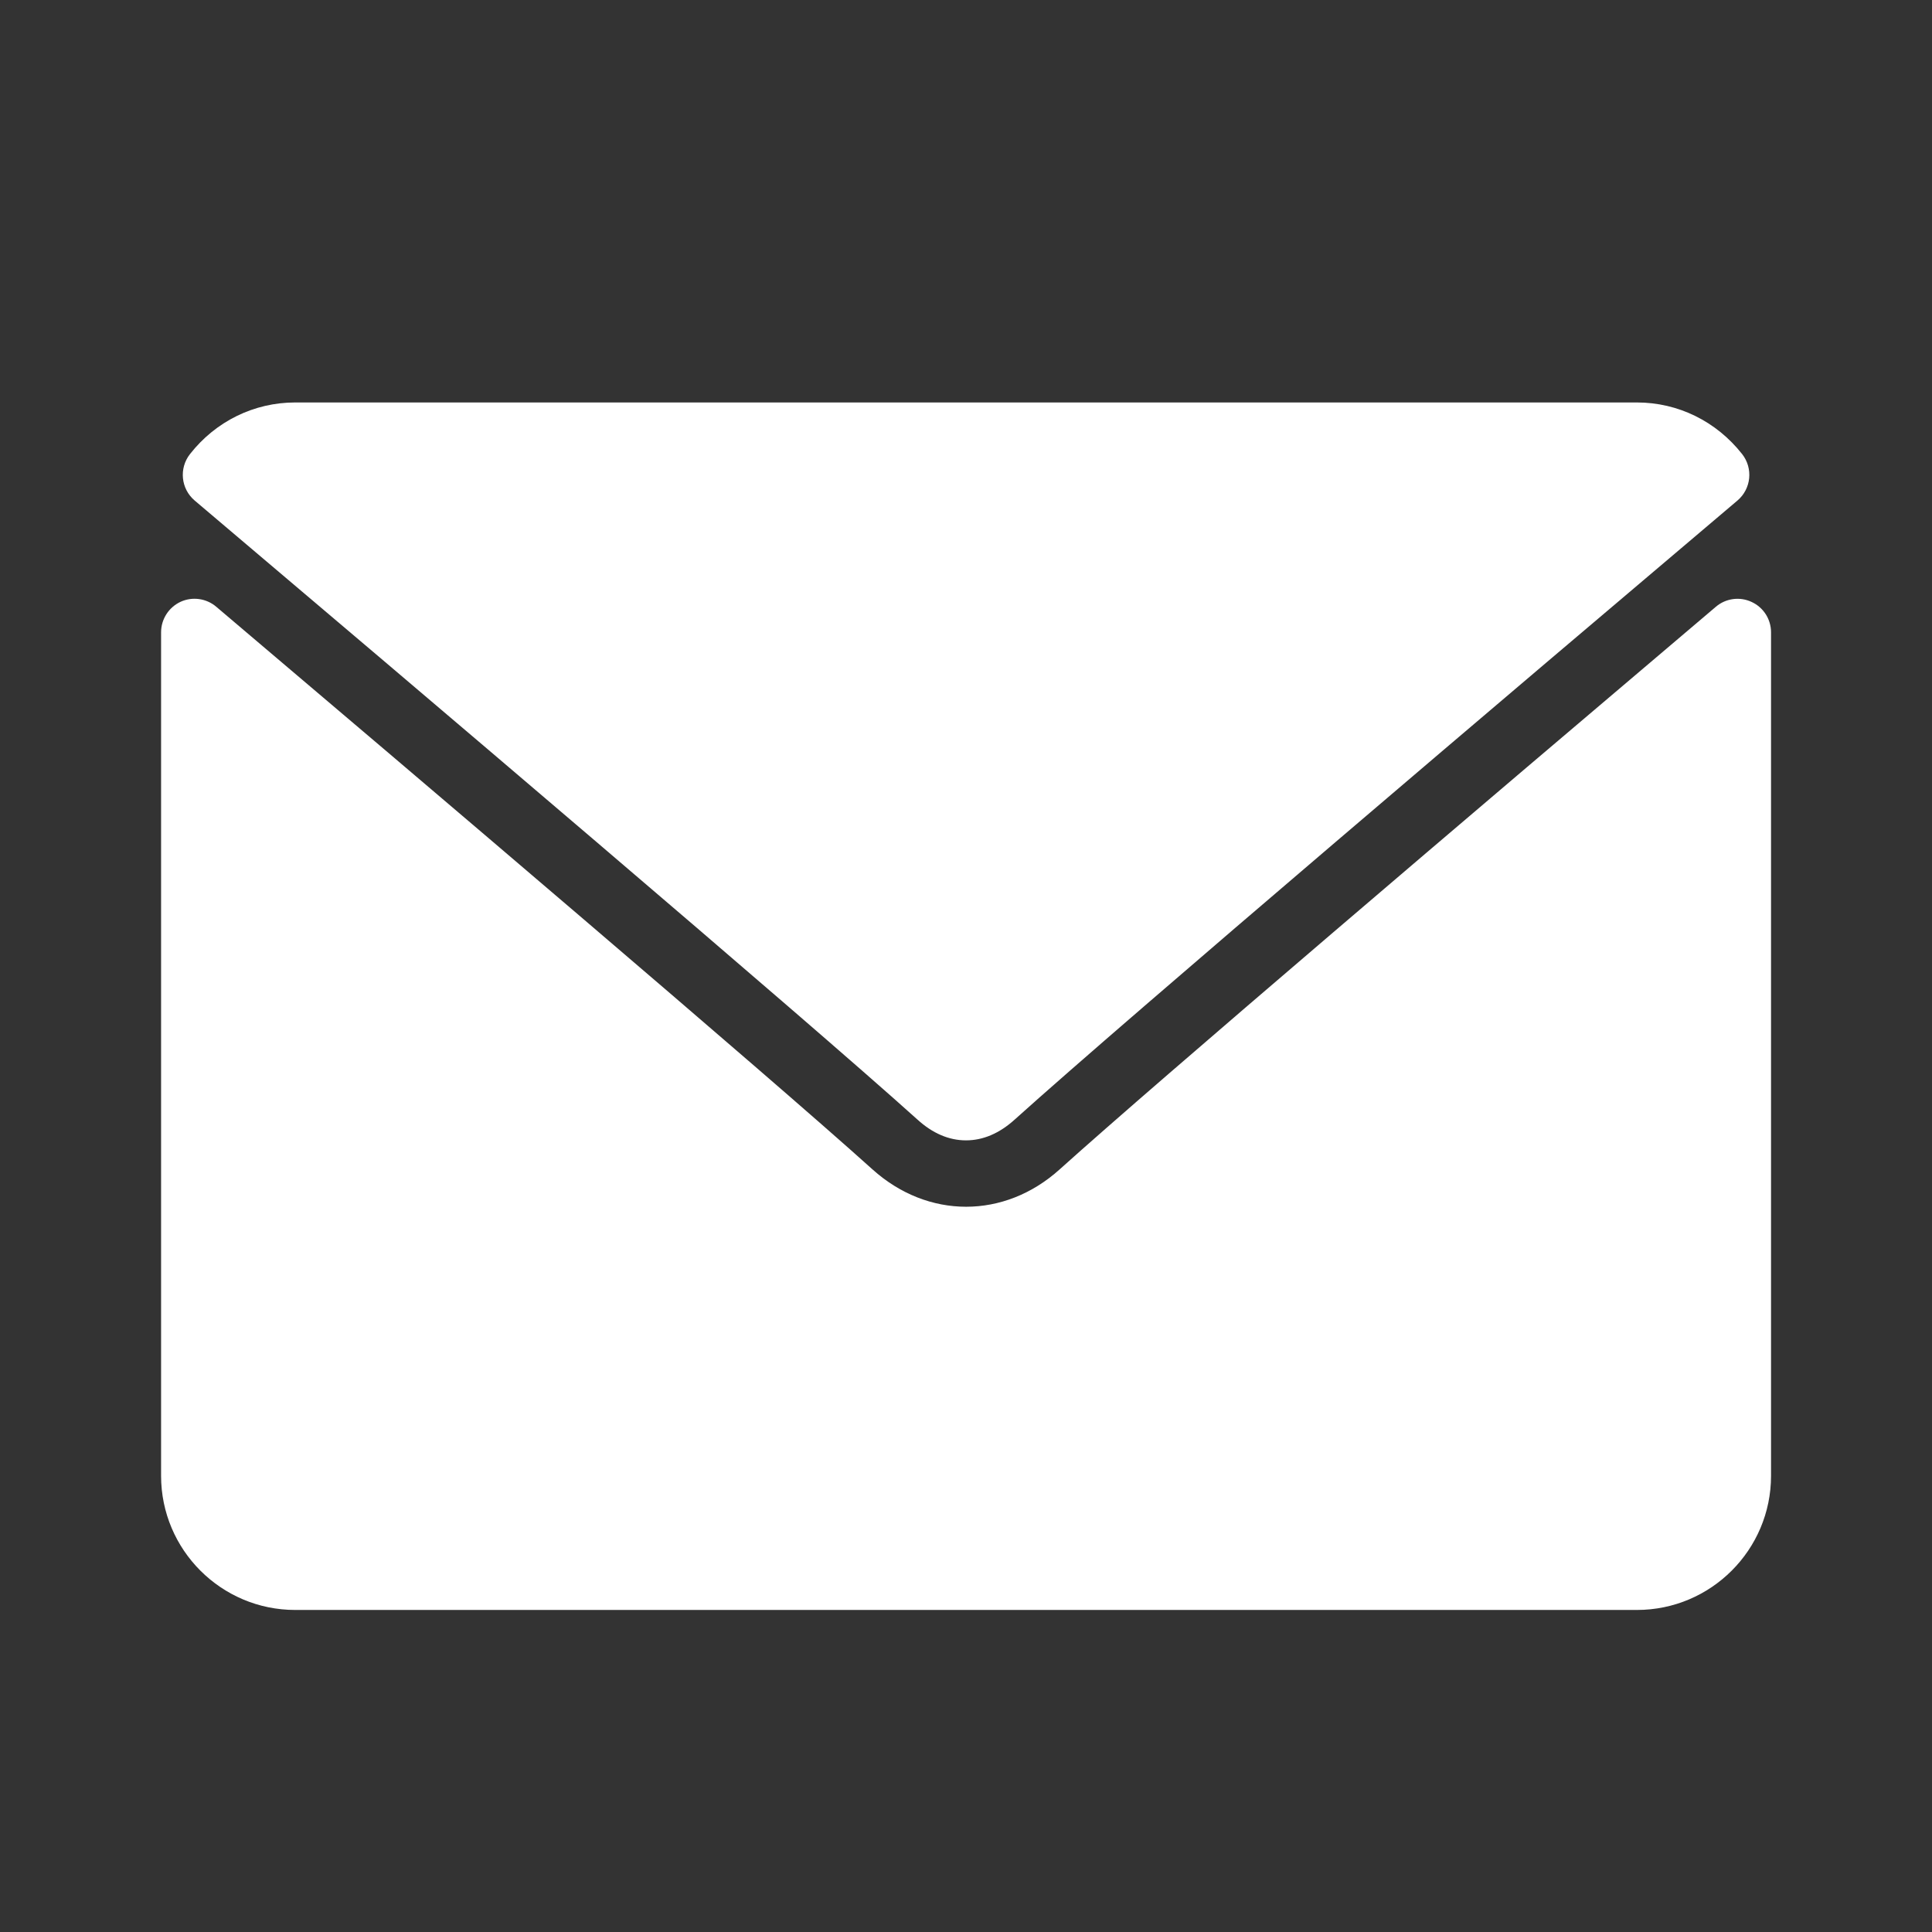
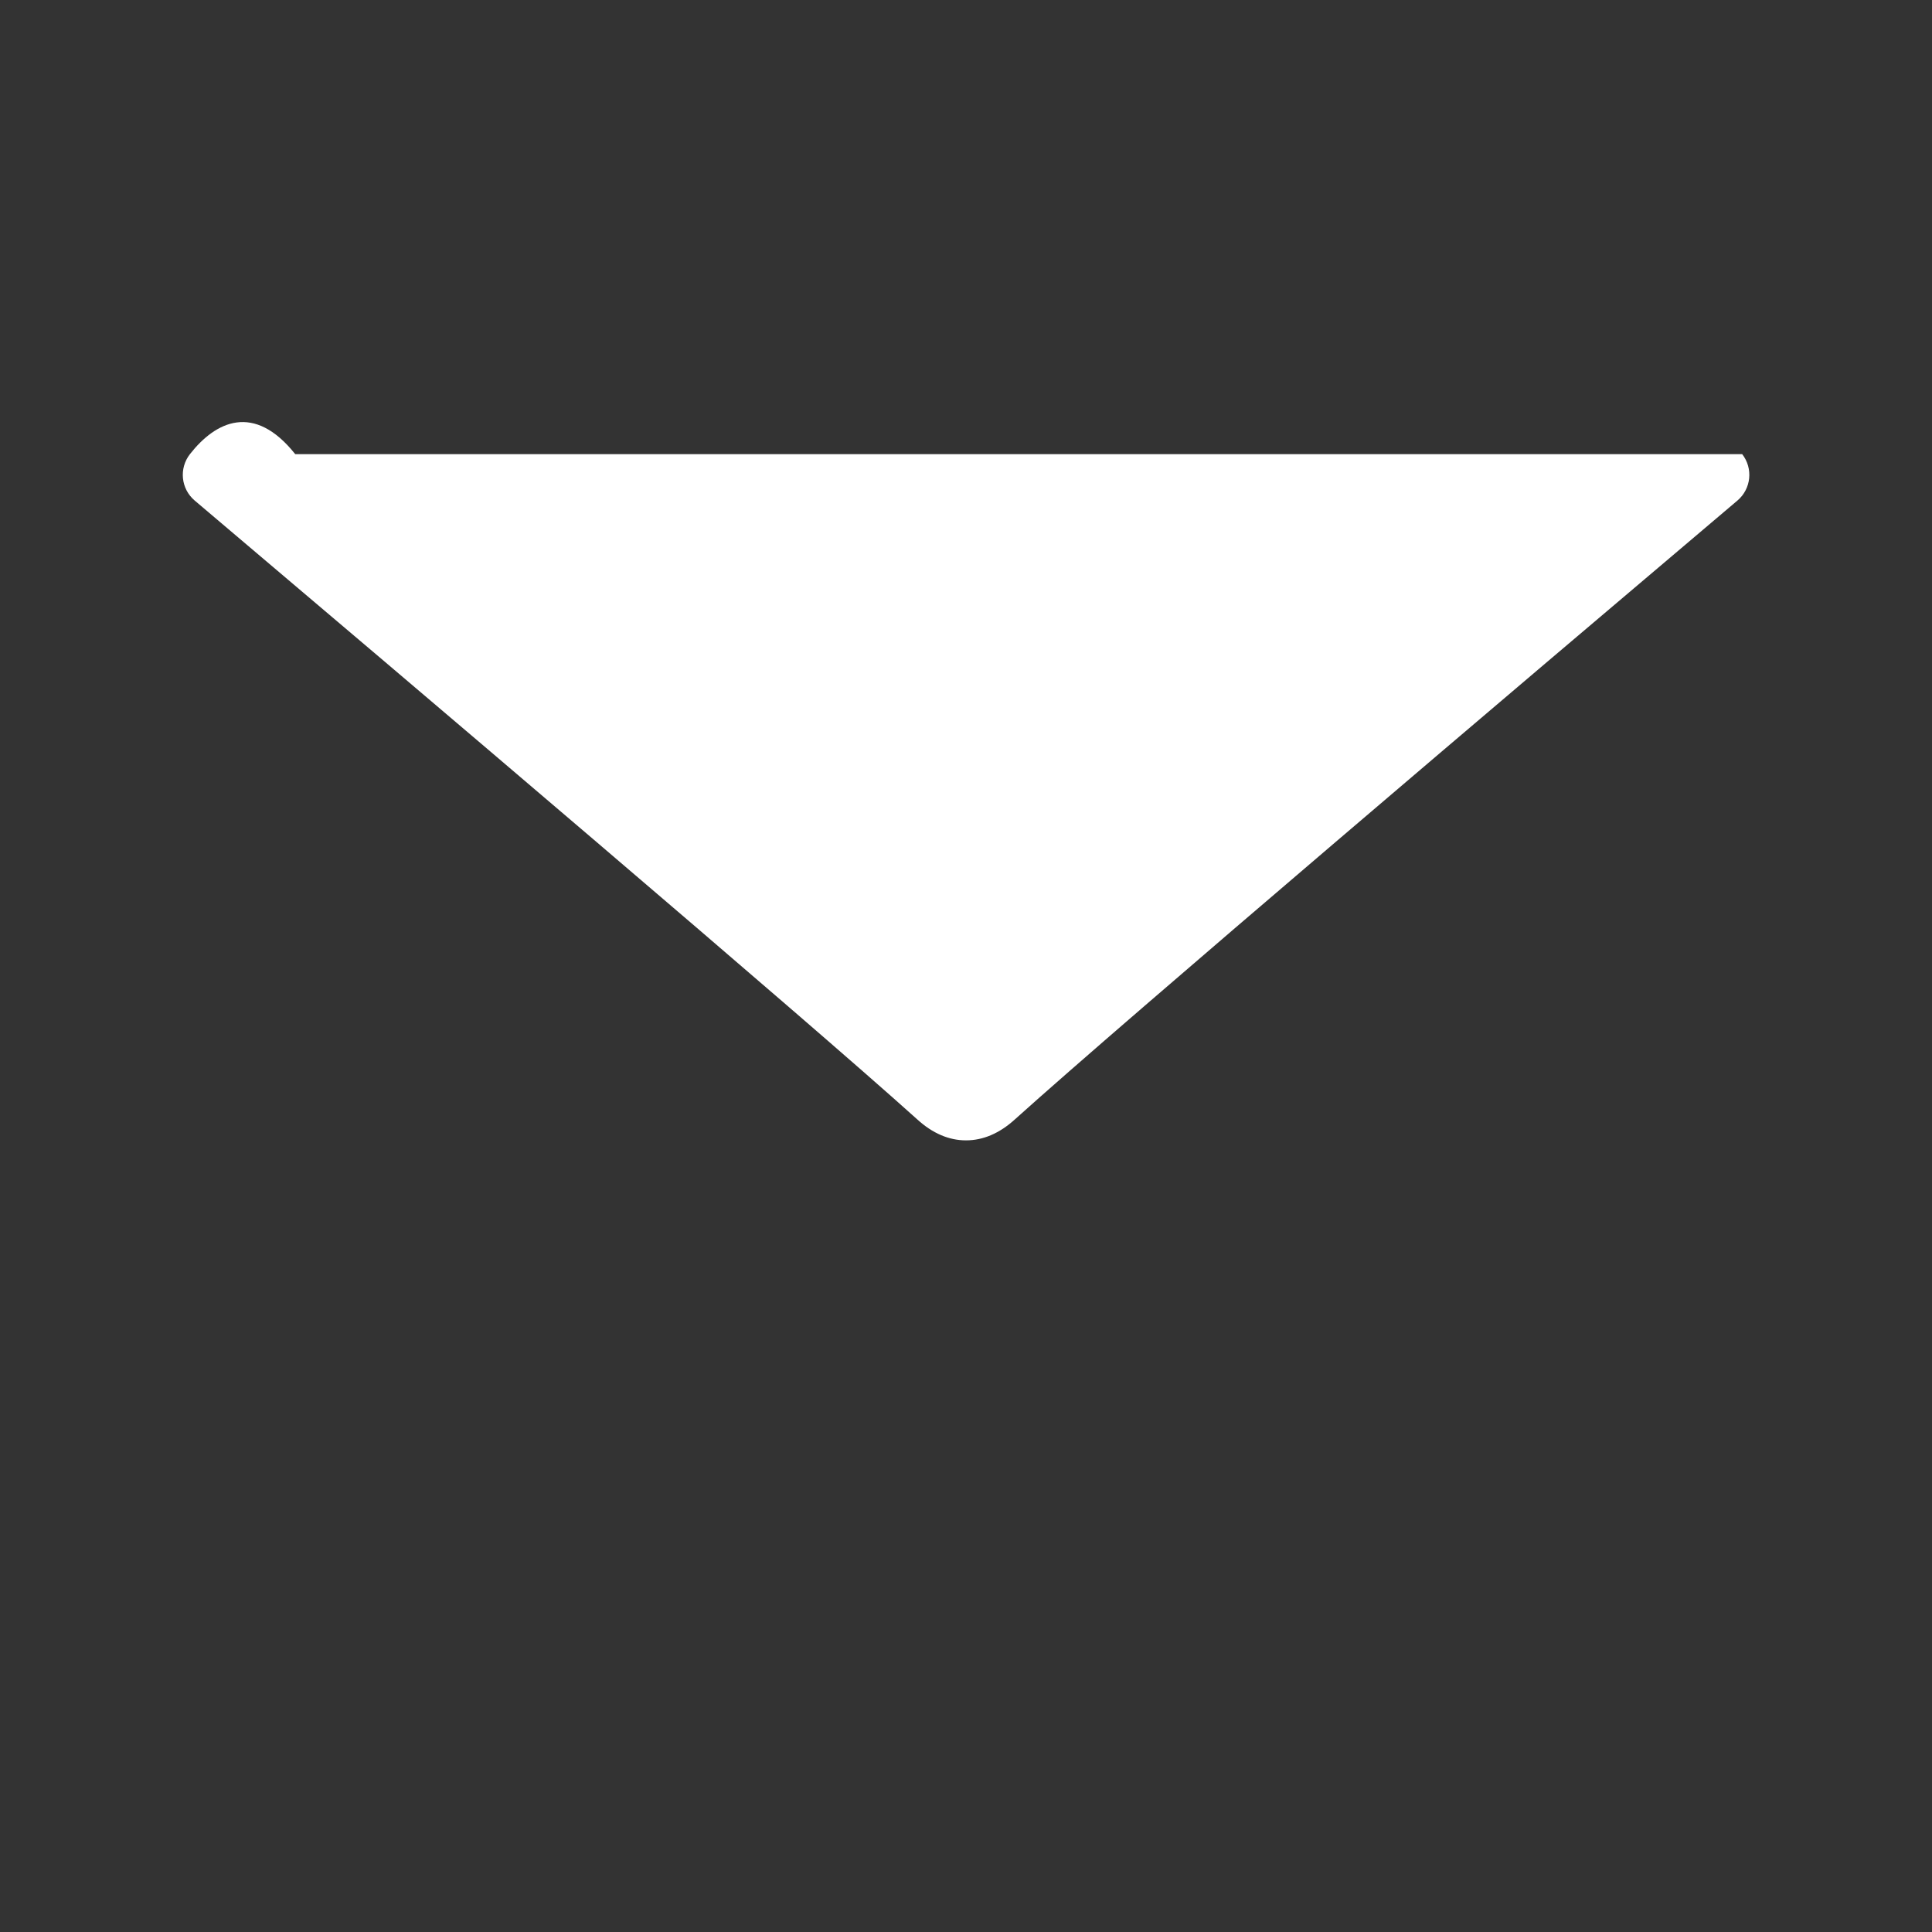
<svg xmlns="http://www.w3.org/2000/svg" width="16" height="16" viewBox="0 0 16 16" fill="none">
  <rect x="0" y="0" width="16" height="16" fill="#333333" stroke="none" />
-   <path d="M1.612 4.145C3.442 5.694 6.653 8.421 7.597 9.271C7.723 9.386 7.859 9.444 8 9.444C8.141 9.444 8.277 9.386 8.403 9.272C9.348 8.421 12.559 5.694 14.389 4.145C14.503 4.048 14.52 3.879 14.428 3.761C14.214 3.489 13.897 3.333 13.556 3.333H2.445C2.104 3.333 1.786 3.489 1.573 3.761C1.481 3.879 1.498 4.048 1.612 4.145Z" fill="white" />
-   <path d="M14.506 4.985C14.408 4.939 14.292 4.955 14.21 5.025C12.181 6.745 9.591 8.95 8.776 9.684C8.318 10.097 7.684 10.097 7.225 9.684C6.356 8.901 3.448 6.429 1.791 5.025C1.709 4.955 1.593 4.939 1.495 4.984C1.397 5.03 1.334 5.128 1.334 5.237V12.222C1.334 12.835 1.832 13.333 2.445 13.333H13.556C14.169 13.333 14.667 12.835 14.667 12.222V5.237C14.667 5.128 14.604 5.03 14.506 4.985Z" fill="white" />
+   <path d="M1.612 4.145C3.442 5.694 6.653 8.421 7.597 9.271C7.723 9.386 7.859 9.444 8 9.444C8.141 9.444 8.277 9.386 8.403 9.272C9.348 8.421 12.559 5.694 14.389 4.145C14.503 4.048 14.52 3.879 14.428 3.761H2.445C2.104 3.333 1.786 3.489 1.573 3.761C1.481 3.879 1.498 4.048 1.612 4.145Z" fill="white" />
</svg>